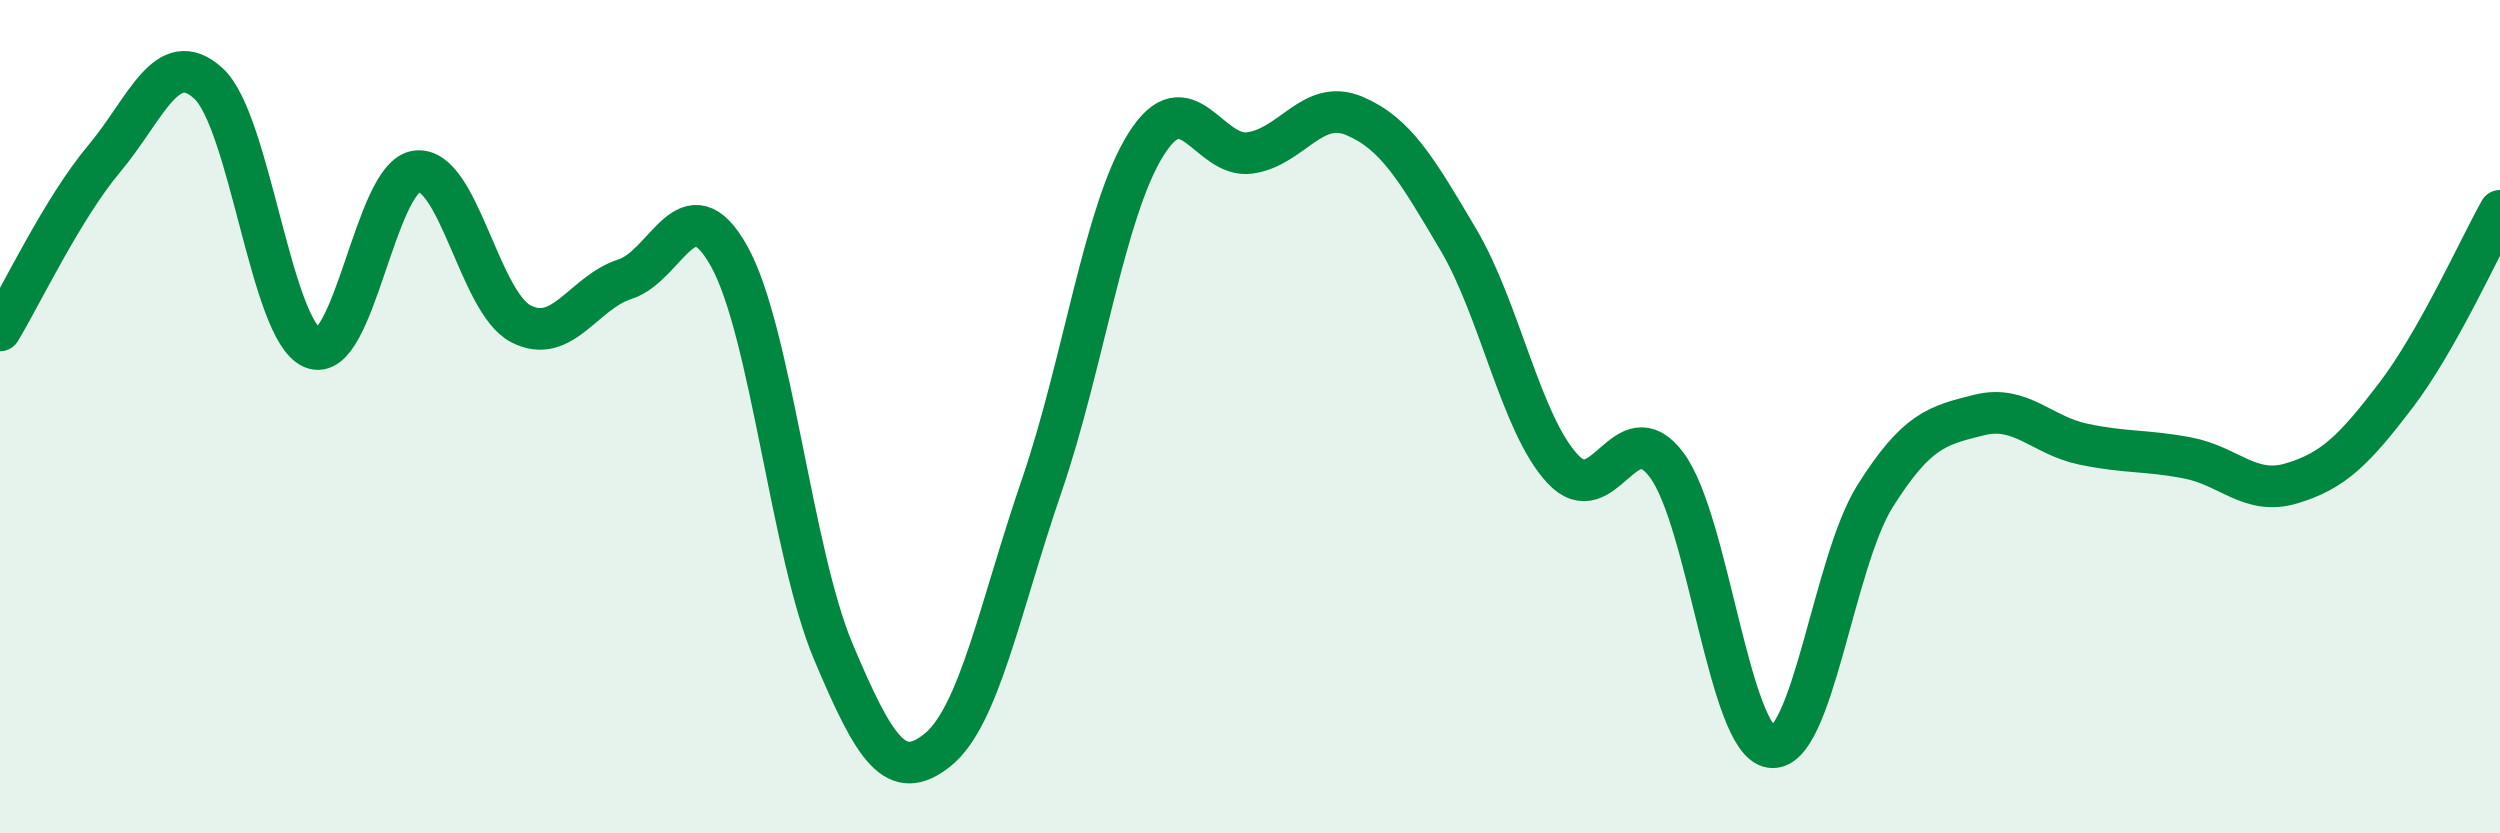
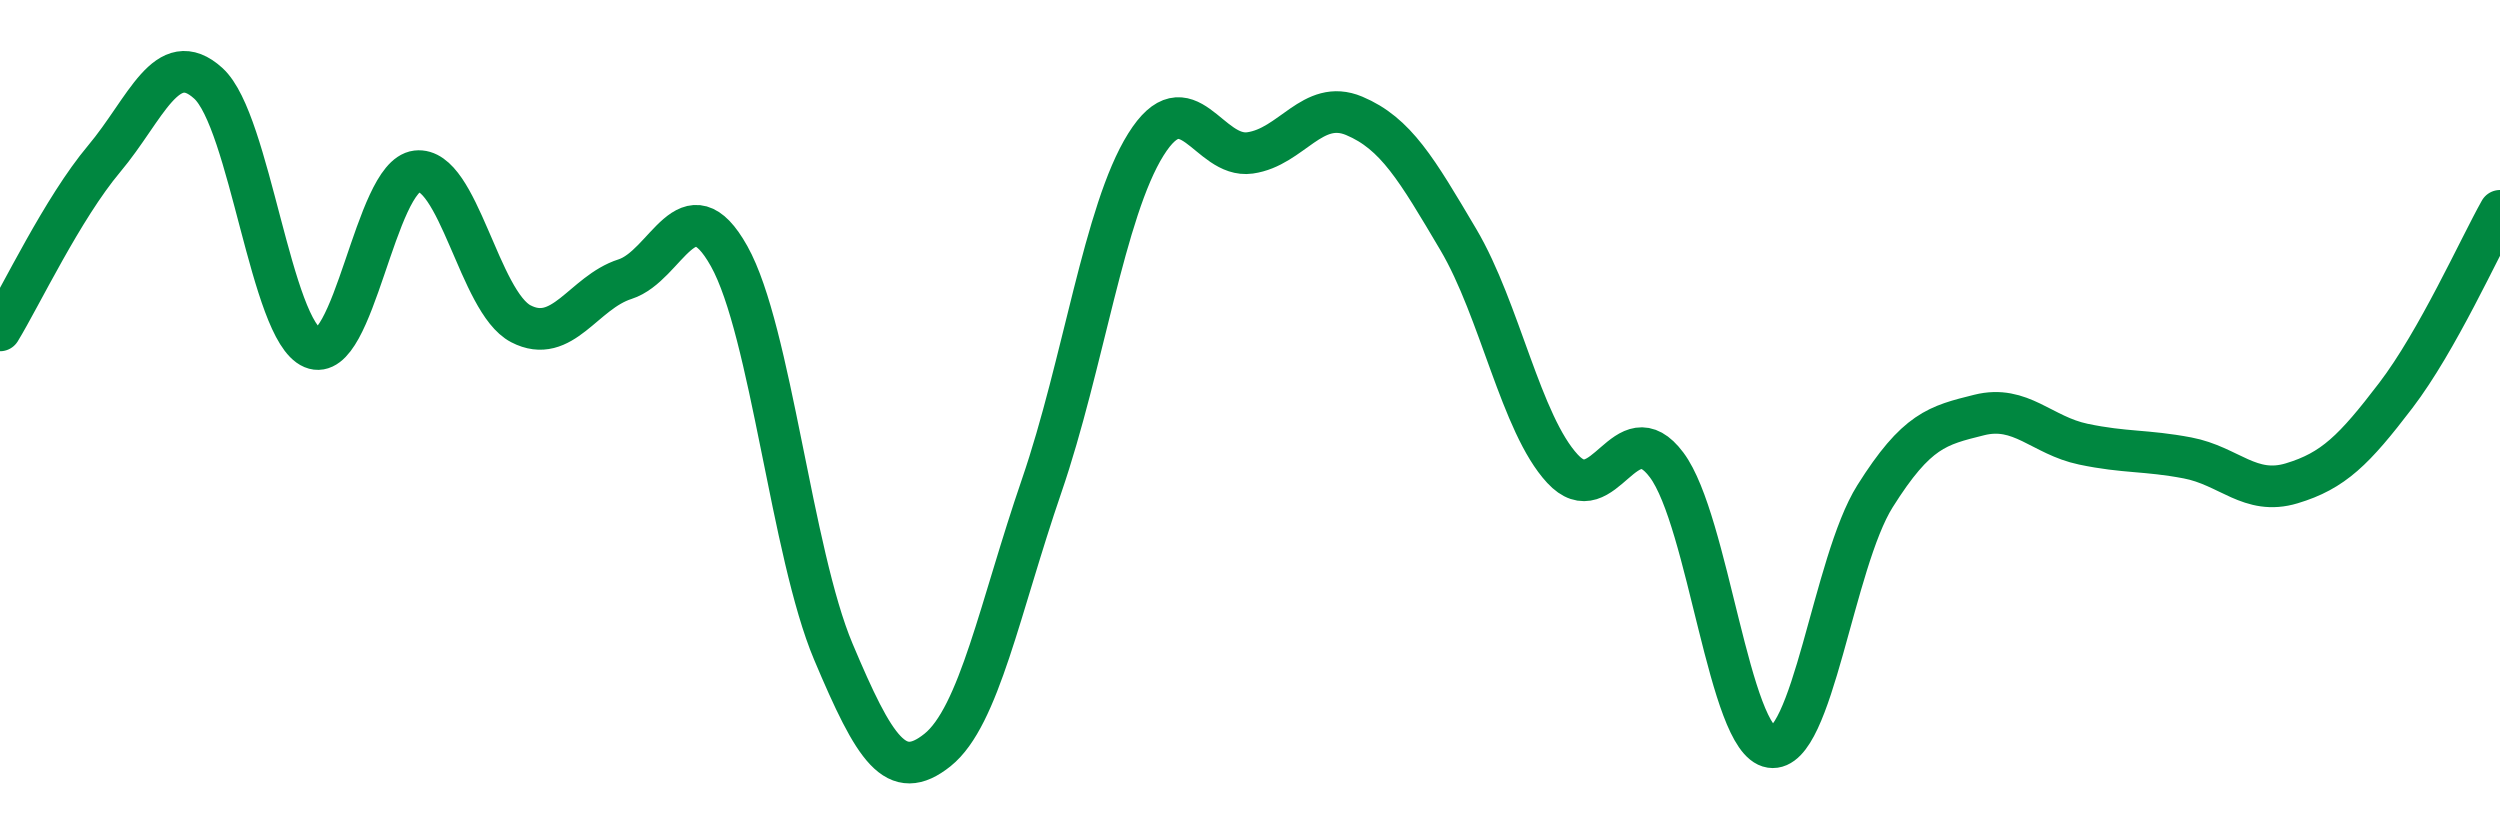
<svg xmlns="http://www.w3.org/2000/svg" width="60" height="20" viewBox="0 0 60 20">
-   <path d="M 0,7.93 C 0.5,7.11 1.5,5 2.5,3.81 C 3.5,2.62 4,1.09 5,2 C 6,2.91 6.5,7.93 7.5,8.35 C 8.5,8.77 9,4.23 10,4.11 C 11,3.99 11.5,7.25 12.5,7.77 C 13.5,8.29 14,7.02 15,6.7 C 16,6.38 16.5,4.36 17.5,6.15 C 18.5,7.94 19,13.27 20,15.64 C 21,18.01 21.5,18.8 22.5,18 C 23.5,17.2 24,14.57 25,11.66 C 26,8.75 26.5,5.07 27.5,3.47 C 28.5,1.87 29,3.81 30,3.67 C 31,3.53 31.5,2.36 32.5,2.78 C 33.5,3.2 34,4.06 35,5.75 C 36,7.44 36.5,10.17 37.5,11.25 C 38.5,12.33 39,9.82 40,11.16 C 41,12.5 41.5,17.78 42.5,17.93 C 43.5,18.08 44,13.5 45,11.91 C 46,10.32 46.5,10.21 47.5,9.96 C 48.5,9.71 49,10.45 50,10.66 C 51,10.87 51.5,10.8 52.5,10.99 C 53.5,11.18 54,11.9 55,11.6 C 56,11.3 56.5,10.8 57.5,9.49 C 58.5,8.18 59.5,5.95 60,5.06L60 20L0 20Z" fill="#008740" opacity="0.1" stroke-linecap="round" stroke-linejoin="round" />
  <path d="M 0,7.93 C 0.5,7.11 1.5,5 2.5,3.81 C 3.5,2.62 4,1.09 5,2 C 6,2.91 6.5,7.93 7.5,8.35 C 8.5,8.77 9,4.23 10,4.11 C 11,3.99 11.5,7.25 12.5,7.77 C 13.5,8.29 14,7.02 15,6.7 C 16,6.38 16.5,4.36 17.5,6.15 C 18.5,7.94 19,13.27 20,15.64 C 21,18.01 21.5,18.8 22.5,18 C 23.5,17.2 24,14.57 25,11.66 C 26,8.75 26.5,5.07 27.5,3.47 C 28.5,1.87 29,3.81 30,3.67 C 31,3.53 31.5,2.36 32.5,2.78 C 33.5,3.2 34,4.06 35,5.75 C 36,7.44 36.5,10.17 37.5,11.25 C 38.5,12.33 39,9.82 40,11.16 C 41,12.5 41.5,17.78 42.5,17.93 C 43.5,18.08 44,13.5 45,11.91 C 46,10.32 46.5,10.21 47.5,9.96 C 48.5,9.71 49,10.45 50,10.66 C 51,10.87 51.5,10.8 52.5,10.99 C 53.5,11.18 54,11.9 55,11.6 C 56,11.3 56.5,10.8 57.5,9.49 C 58.5,8.18 59.5,5.95 60,5.06" stroke="#008740" stroke-width="1" fill="none" stroke-linecap="round" stroke-linejoin="round" />
</svg>